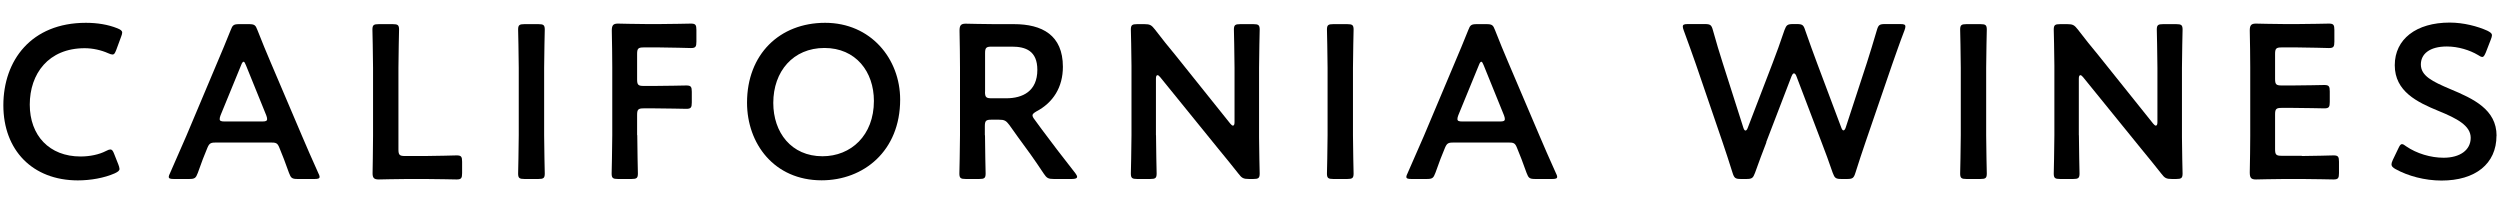
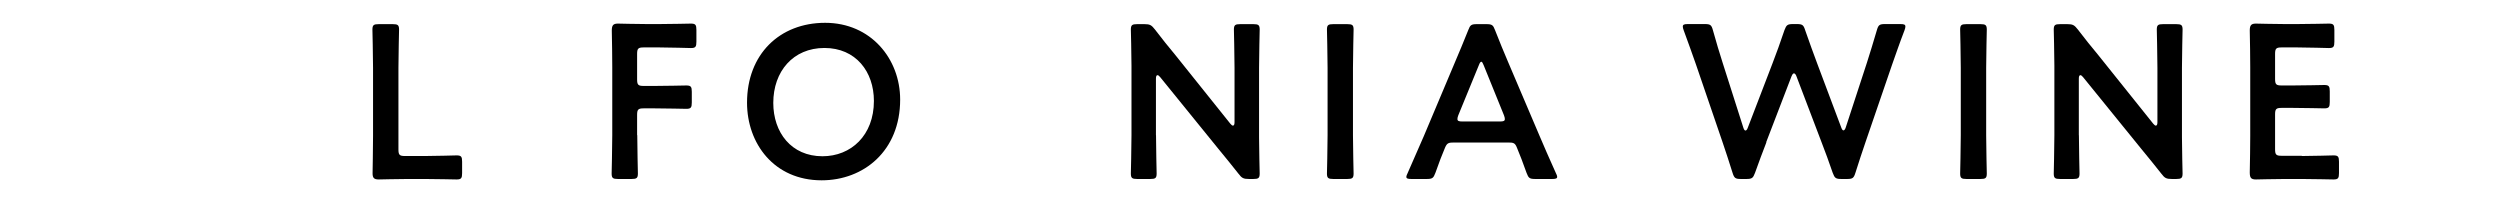
<svg xmlns="http://www.w3.org/2000/svg" viewBox="0 0 320 26" width="320" height="26">
  <defs>
    <style>.cls-1{stroke-width:0px;}</style>
  </defs>
-   <path class="cls-1" d="M15.3,21.6c0,.25-.2.39-.62.59-1.34.59-3.08.9-4.73.9-5.79-.01-9.52-3.87-9.52-9.61S3.99,2.92,10.99,2.92c1.46,0,2.83.22,4.03.7.42.17.62.31.62.56,0,.14-.06.31-.14.53l-.62,1.68c-.17.42-.25.59-.48.59-.14,0-.31-.06-.56-.17-.87-.39-1.96-.64-3-.64-4.65,0-7.03,3.28-7.03,7.22s2.49,6.64,6.5,6.64c1.2,0,2.38-.25,3.25-.7.25-.14.45-.2.56-.2.22,0,.34.17.5.59l.53,1.34c.08.22.14.39.14.53h.01Z" />
-   <path class="cls-1" d="M27.73,18.24c-.73,0-.92.06-1.18.67-.39.92-.76,1.88-1.23,3.22-.25.67-.39.78-1.12.78h-1.96c-.45,0-.64-.06-.64-.28,0-.11.06-.25.17-.48.87-1.96,1.48-3.36,2.07-4.73l4-9.49c.5-1.2,1.09-2.55,1.68-4.06.25-.67.39-.78,1.12-.78h1.2c.73,0,.87.11,1.12.78.59,1.51,1.15,2.86,1.65,4.03l4.03,9.46c.62,1.46,1.23,2.86,2.1,4.79.11.22.17.36.17.48,0,.22-.2.28-.64.28h-2.16c-.73,0-.87-.11-1.12-.78-.48-1.34-.84-2.3-1.23-3.22-.25-.62-.42-.67-1.18-.67h-6.86.01ZM28.23,14.76c-.08.2-.11.36-.11.48,0,.25.2.31.64.31h4.79c.45,0,.64-.06.64-.31,0-.11-.03-.28-.11-.48l-2.6-6.41c-.11-.28-.2-.45-.31-.45-.08,0-.2.14-.31.45,0,0-2.63,6.41-2.63,6.41Z" />
  <path class="cls-1" d="M52.19,22.91c-1.32,0-3.53.06-3.72.06-.59,0-.78-.2-.78-.78,0-.2.06-3.22.06-4.79v-8.71c0-1.62-.08-4.7-.08-4.9,0-.59.17-.7.81-.7h1.79c.64,0,.81.11.81.7,0,.2-.08,3.28-.08,4.9v10.44c0,.7.14.84.84.84h2.55c1.34,0,3.86-.08,4.06-.08.59,0,.7.17.7.81v1.46c0,.64-.11.81-.7.81-.2,0-2.72-.06-4.06-.06h-2.2Z" />
-   <path class="cls-1" d="M67.13,22.91c-.64,0-.81-.11-.81-.7,0-.2.08-3.28.08-4.9v-8.62c0-1.62-.08-4.7-.08-4.9,0-.59.17-.7.81-.7h1.79c.64,0,.81.11.81.7,0,.2-.08,3.28-.08,4.9v8.62c0,1.62.08,4.7.08,4.9,0,.59-.17.7-.81.7h-1.79Z" />
  <path class="cls-1" d="M81.57,17.31c0,1.62.08,4.7.08,4.9,0,.59-.17.7-.81.7h-1.74c-.64,0-.81-.11-.81-.7,0-.2.08-3.28.08-4.9v-8.71c0-1.37-.03-3.19-.06-4.68,0-.67.17-.9.78-.9.2,0,2.41.06,3.72.06h1.57c1.34,0,3.86-.06,4.06-.06.59,0,.7.17.7.81v1.51c0,.64-.11.81-.7.81-.2,0-2.72-.08-4.06-.08h-1.99c-.7,0-.84.14-.84.84v3.25c0,.7.14.84.84.84h1.4c1.32,0,3.86-.06,4.06-.06.59,0,.7.17.7.81v1.37c0,.64-.11.81-.7.81-.2,0-2.74-.06-4.06-.06h-1.4c-.7,0-.84.14-.84.84v2.58l.02.02Z" />
  <path class="cls-1" d="M115.22,12.75c0,6.58-4.68,10.33-10.05,10.33-6.08,0-9.55-4.7-9.55-9.94,0-6.19,4.17-10.22,10-10.22s9.6,4.59,9.6,9.83ZM98.98,13.17c0,3.78,2.3,6.83,6.3,6.83,3.64,0,6.58-2.66,6.58-7.08,0-3.75-2.32-6.78-6.33-6.78s-6.55,3-6.55,7.03Z" />
-   <path class="cls-1" d="M126.08,17.31c0,1.62.08,4.7.08,4.9,0,.59-.17.7-.81.7h-1.74c-.64,0-.81-.11-.81-.7,0-.2.08-3.28.08-4.9v-8.68c0-1.37-.03-3.14-.06-4.7,0-.67.17-.9.78-.9.2,0,2.41.06,3.72.06h2.46c3.61,0,6.27,1.4,6.27,5.46,0,2.63-1.26,4.59-3.39,5.71-.34.2-.5.34-.5.5,0,.14.08.31.28.56l.9,1.23c1.34,1.79,2.46,3.28,4.31,5.63.14.2.22.34.22.45,0,.2-.25.28-.67.28h-2.32c-.7,0-.9-.11-1.29-.7-1.18-1.79-2.24-3.25-3.28-4.65l-1.12-1.57c-.42-.56-.64-.67-1.34-.67h-.95c-.7,0-.84.14-.84.84v1.15h.02ZM126.08,11.74c0,.7.14.84.84.84h1.88c2.1,0,3.98-.9,3.98-3.64,0-2.44-1.51-2.97-3.25-2.97h-2.6c-.7,0-.84.14-.84.84v4.93h-.01Z" />
  <path class="cls-1" d="M147.97,17.31c0,1.62.08,4.7.08,4.9,0,.59-.17.7-.81.7h-1.68c-.64,0-.81-.11-.81-.7,0-.2.08-3.28.08-4.9v-8.9c0-1.57-.08-4.42-.08-4.62,0-.59.17-.7.81-.7h.92c.7,0,.9.11,1.34.67.87,1.15,1.76,2.24,2.66,3.33l7,8.74c.14.17.25.25.34.25.14,0,.2-.17.2-.45v-6.94c0-1.62-.08-4.7-.08-4.9,0-.59.17-.7.81-.7h1.68c.64,0,.81.11.81.7,0,.2-.08,3.28-.08,4.9v8.9c0,1.54.08,4.42.08,4.62,0,.59-.17.7-.81.7h-.56c-.7,0-.92-.11-1.34-.67-.84-1.06-1.65-2.07-2.58-3.19l-7.45-9.18c-.14-.17-.25-.25-.34-.25-.14,0-.2.17-.2.45v7.25h0Z" />
  <path class="cls-1" d="M170.66,22.91c-.64,0-.81-.11-.81-.7,0-.2.08-3.28.08-4.9v-8.62c0-1.62-.08-4.7-.08-4.9,0-.59.17-.7.81-.7h1.79c.64,0,.81.11.81.7,0,.2-.08,3.28-.08,4.9v8.62c0,1.62.08,4.7.08,4.9,0,.59-.17.7-.81.7h-1.79Z" />
  <path class="cls-1" d="M186.14,18.24c-.73,0-.92.06-1.18.67-.39.92-.76,1.88-1.23,3.22-.25.67-.39.78-1.12.78h-1.96c-.45,0-.64-.06-.64-.28,0-.11.06-.25.17-.48.87-1.96,1.48-3.36,2.07-4.73l4-9.49c.5-1.2,1.09-2.55,1.68-4.06.25-.67.39-.78,1.12-.78h1.2c.73,0,.87.11,1.12.78.59,1.51,1.15,2.86,1.65,4.03l4.03,9.46c.62,1.46,1.23,2.86,2.1,4.79.11.22.17.36.17.48,0,.22-.2.28-.64.28h-2.16c-.73,0-.87-.11-1.12-.78-.48-1.34-.84-2.3-1.23-3.22-.25-.62-.42-.67-1.18-.67h-6.86,0ZM186.66,14.76c-.08.2-.11.36-.11.48,0,.25.2.31.64.31h4.79c.45,0,.64-.06.64-.31,0-.11-.03-.28-.11-.48l-2.6-6.41c-.11-.28-.2-.45-.31-.45-.08,0-.2.14-.31.45l-2.63,6.41h0Z" />
  <path class="cls-1" d="M226.1,18.21c-.5,1.32-.95,2.46-1.46,3.92-.25.67-.39.78-1.12.78h-.67c-.73,0-.87-.11-1.09-.81-.45-1.46-.84-2.6-1.29-3.95l-3.39-9.91c-.48-1.34-.92-2.63-1.57-4.37-.08-.2-.11-.36-.11-.48,0-.25.2-.31.64-.31h2.16c.73,0,.87.11,1.06.81.45,1.62.81,2.8,1.23,4.12l2.66,8.34c.08.25.17.36.28.36.08,0,.2-.11.28-.34l3.16-8.23c.53-1.4.98-2.6,1.54-4.28.25-.67.39-.78,1.12-.78h.45c.73,0,.87.11,1.09.81.56,1.65,1.04,2.88,1.54,4.26l3.08,8.2c.08.22.17.34.28.34.08,0,.2-.11.28-.36l2.72-8.32c.42-1.32.78-2.49,1.26-4.12.2-.7.34-.81,1.06-.81h1.96c.45,0,.64.06.64.31,0,.11-.03.28-.11.48-.67,1.74-1.09,3-1.57,4.34l-3.42,9.97c-.45,1.32-.84,2.49-1.29,3.92-.22.7-.36.81-1.09.81h-.7c-.73,0-.87-.11-1.12-.78-.5-1.48-.95-2.66-1.43-3.92l-3.22-8.46c-.08-.22-.2-.36-.31-.36s-.2.11-.31.36l-3.25,8.46h.03Z" />
  <path class="cls-1" d="M251.71,22.91c-.64,0-.81-.11-.81-.7,0-.2.08-3.28.08-4.9v-8.62c0-1.62-.08-4.7-.08-4.9,0-.59.17-.7.81-.7h1.79c.64,0,.81.11.81.7,0,.2-.08,3.28-.08,4.9v8.62c0,1.62.08,4.7.08,4.9,0,.59-.17.7-.81.7h-1.79Z" />
  <path class="cls-1" d="M266.1,17.31c0,1.62.08,4.7.08,4.9,0,.59-.17.7-.81.7h-1.68c-.64,0-.81-.11-.81-.7,0-.2.08-3.28.08-4.9v-8.9c0-1.57-.08-4.42-.08-4.62,0-.59.17-.7.81-.7h.92c.7,0,.9.11,1.34.67.87,1.15,1.76,2.24,2.66,3.33l7,8.74c.14.17.25.25.34.25.14,0,.2-.17.2-.45v-6.94c0-1.62-.08-4.7-.08-4.9,0-.59.17-.7.81-.7h1.68c.64,0,.81.11.81.7,0,.2-.08,3.28-.08,4.9v8.9c0,1.54.08,4.42.08,4.62,0,.59-.17.7-.81.7h-.56c-.7,0-.92-.11-1.34-.67-.84-1.06-1.65-2.07-2.58-3.19l-7.45-9.18c-.14-.17-.25-.25-.34-.25-.14,0-.2.17-.2.45v7.25h0Z" />
  <path class="cls-1" d="M294.63,19.97c1.34,0,3.86-.08,4.06-.08.59,0,.7.17.7.81v1.46c0,.64-.11.81-.7.81-.2,0-2.72-.06-4.06-.06h-2.16c-1.32,0-3.53.06-3.72.06-.62,0-.78-.22-.78-.9.03-1.57.06-3.33.06-4.68v-8.79c0-1.37-.03-3.25-.06-4.68,0-.67.17-.9.78-.9.2,0,2.41.06,3.72.06h1.57c1.34,0,3.86-.06,4.06-.06.59,0,.7.17.7.81v1.51c0,.64-.11.81-.7.81-.2,0-2.72-.08-4.06-.08h-1.99c-.7,0-.84.14-.84.84v3.19c0,.7.14.84.84.84h1.4c1.32,0,3.86-.06,4.06-.06.59,0,.7.17.7.81v1.37c0,.64-.11.81-.7.81-.2,0-2.74-.06-4.06-.06h-1.4c-.7,0-.84.14-.84.84v4.45c0,.7.14.84.84.84h2.58v.03Z" />
-   <path class="cls-1" d="M319.55,17.37c0,3.61-2.72,5.74-7.03,5.74-2.16,0-4.31-.59-5.88-1.46-.36-.2-.53-.36-.53-.62,0-.14.06-.31.17-.56l.7-1.46c.17-.36.28-.56.48-.56.14,0,.31.11.53.28,1.34.92,3.14,1.46,4.79,1.46,2.1,0,3.47-.98,3.47-2.55s-1.79-2.49-4.12-3.44c-2.72-1.12-5.6-2.49-5.6-5.85s2.77-5.46,7.03-5.46c1.79,0,3.58.48,4.82,1.04.39.2.59.34.59.59,0,.14-.06.31-.14.53l-.64,1.65c-.17.39-.28.59-.45.59-.14,0-.31-.08-.56-.25-1.04-.62-2.52-1.09-3.98-1.09-2.24,0-3.33.98-3.33,2.3,0,1.46,1.46,2.18,3.78,3.16,2.94,1.23,5.91,2.6,5.91,5.96h-.01Z" />
</svg>